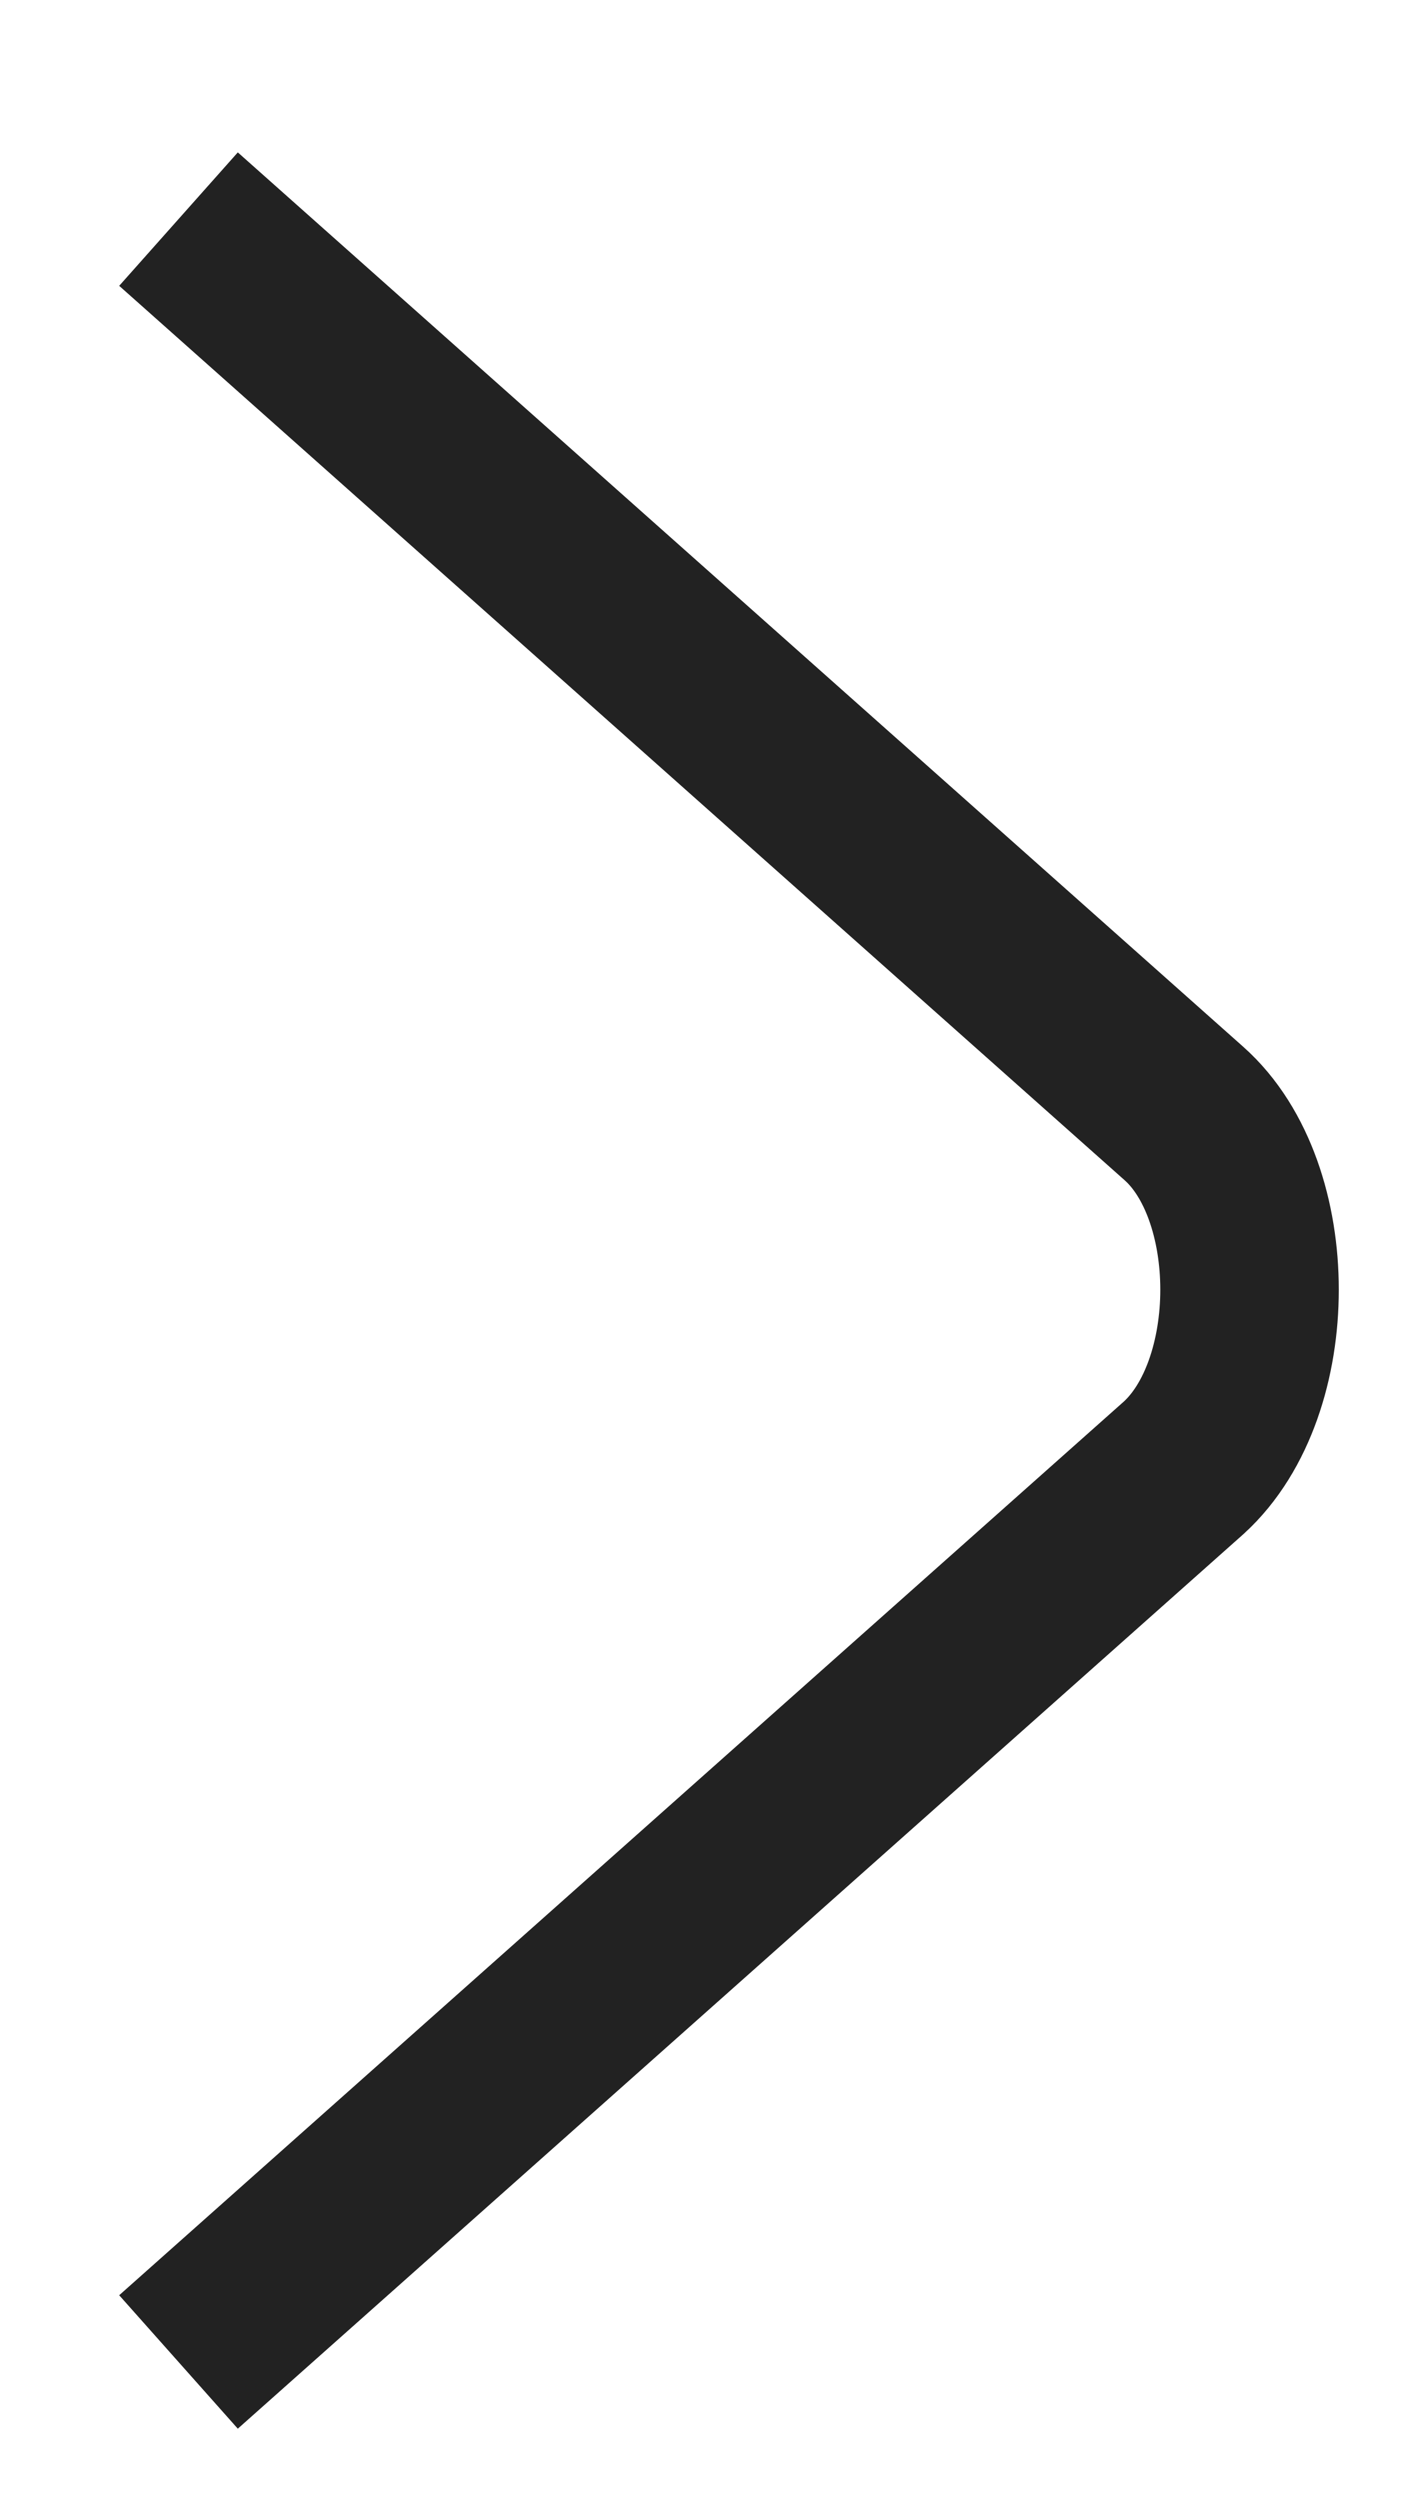
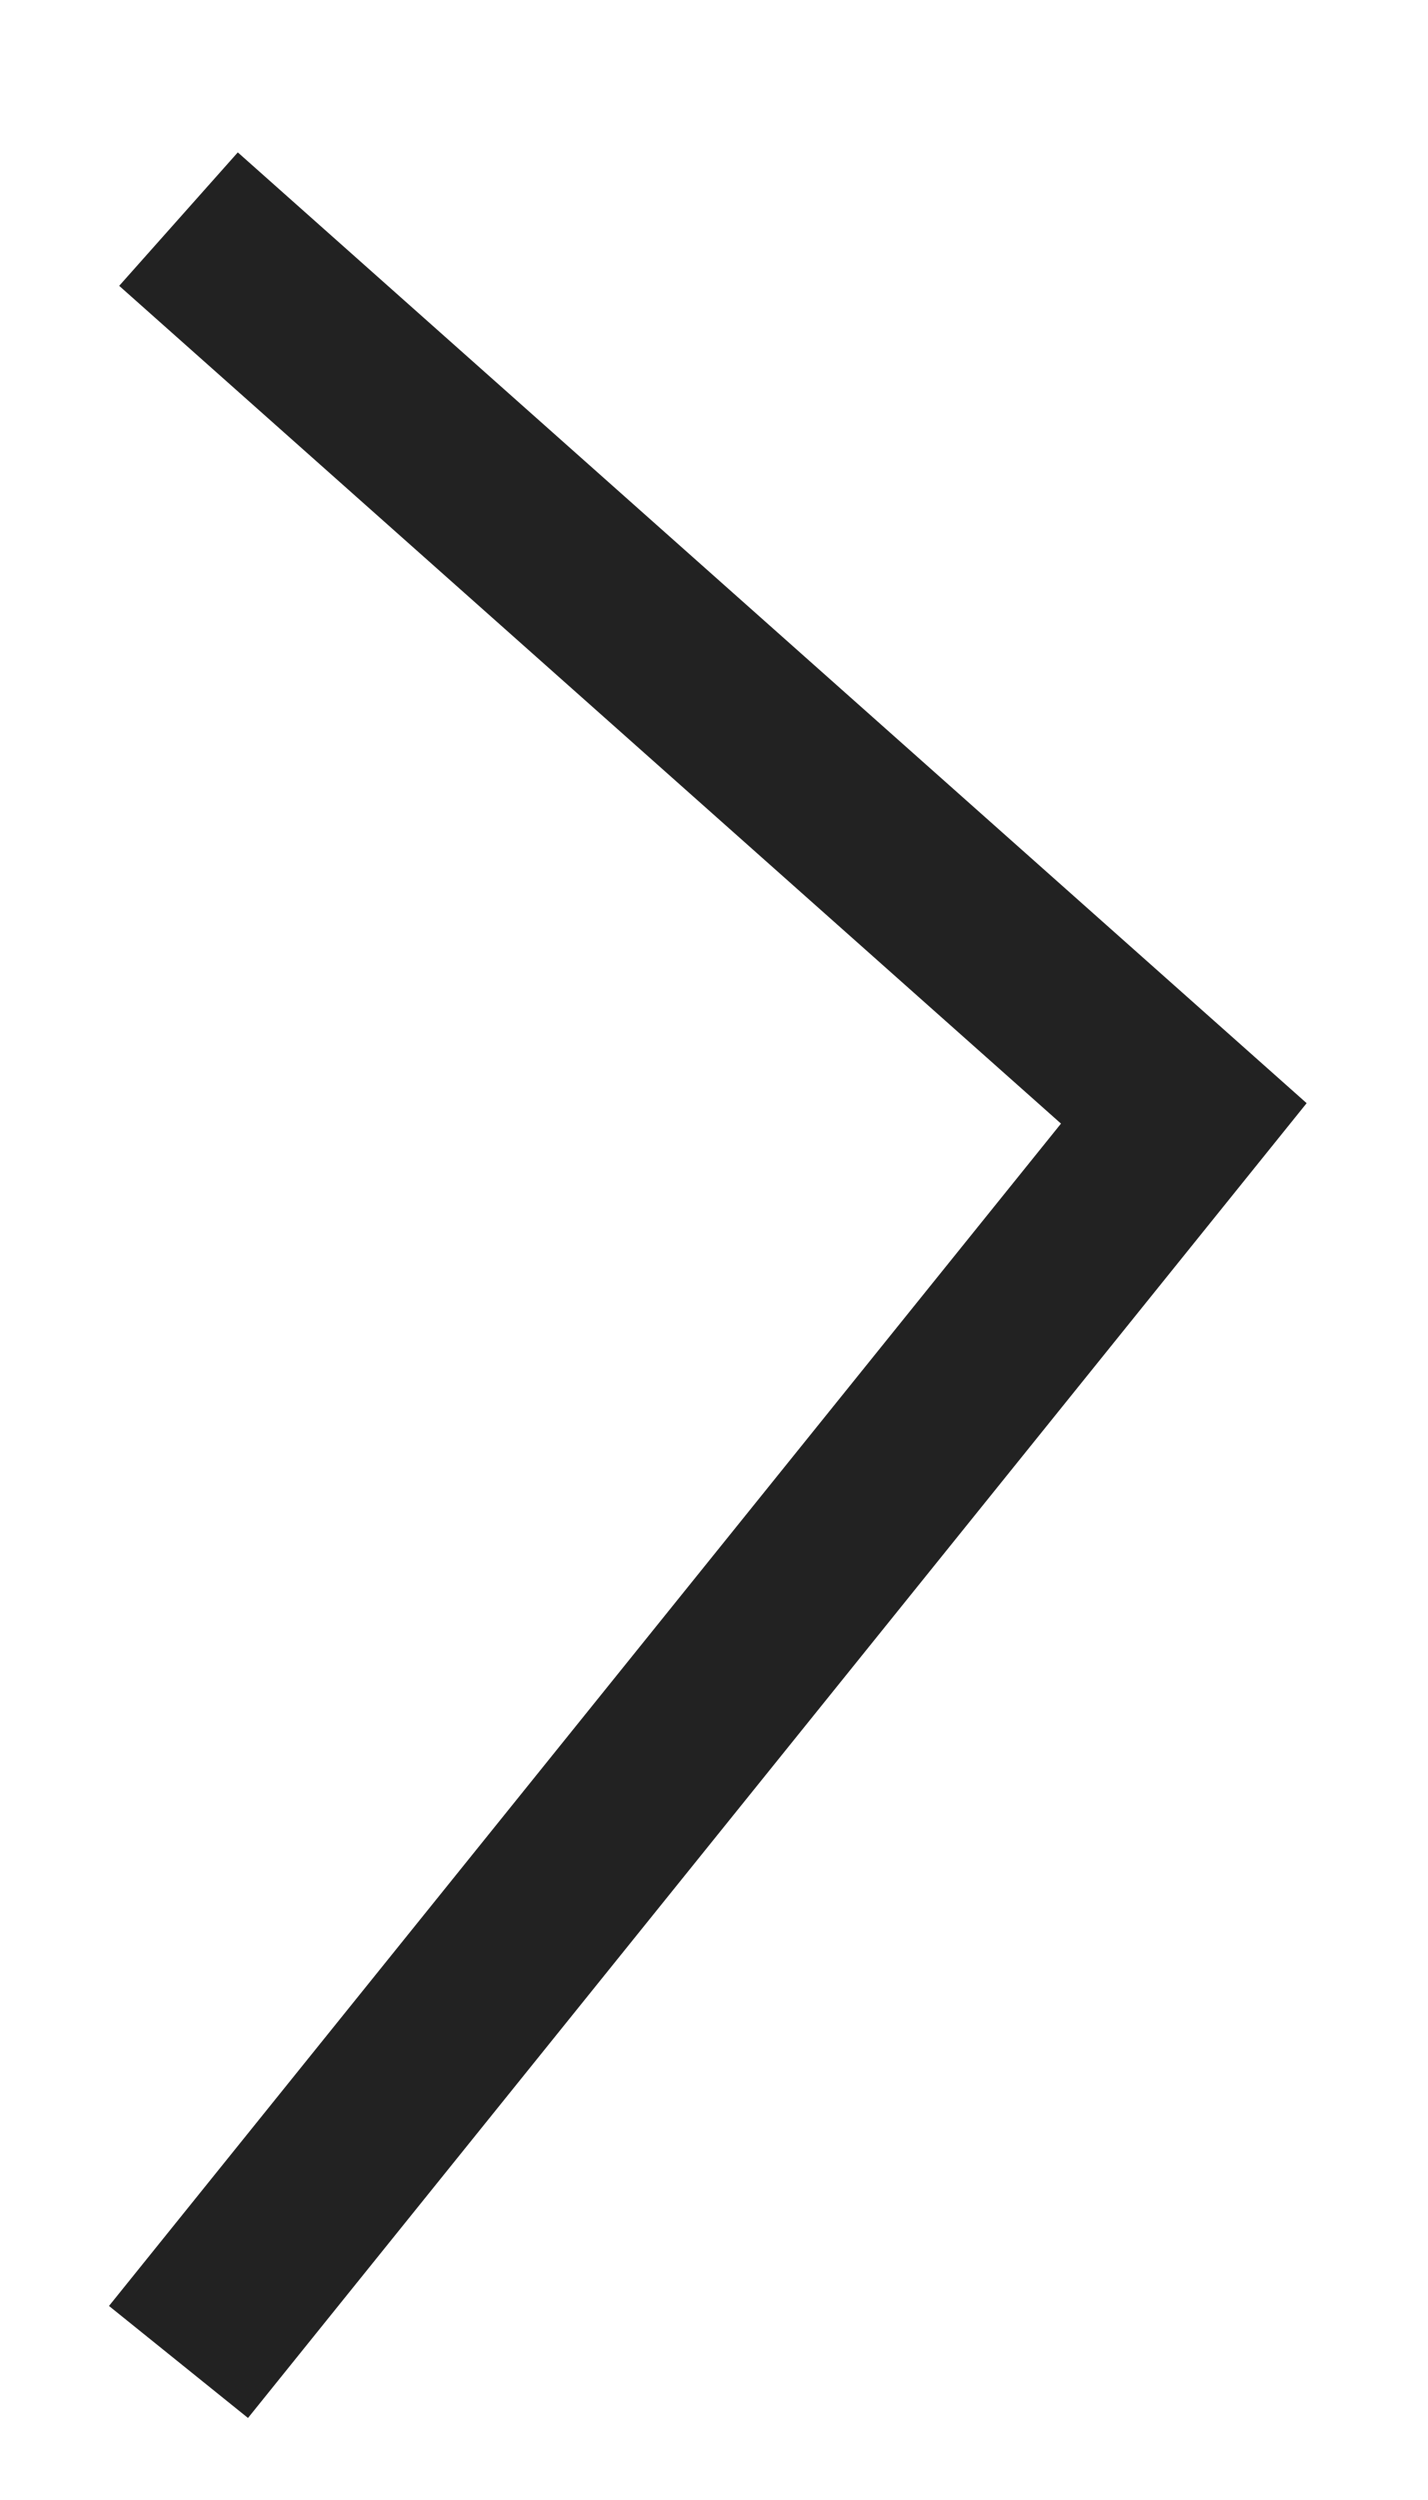
<svg xmlns="http://www.w3.org/2000/svg" width="8" height="14" viewBox="0 0 8 14" fill="none">
-   <path d="M1 1.227L6.632 6.235C7.123 6.67 7.123 7.771 6.632 8.219L1 13.227" stroke="#222222" stroke-miterlimit="10" />
+   <path d="M1 1.227L6.632 6.235L1 13.227" stroke="#222222" stroke-miterlimit="10" />
</svg>